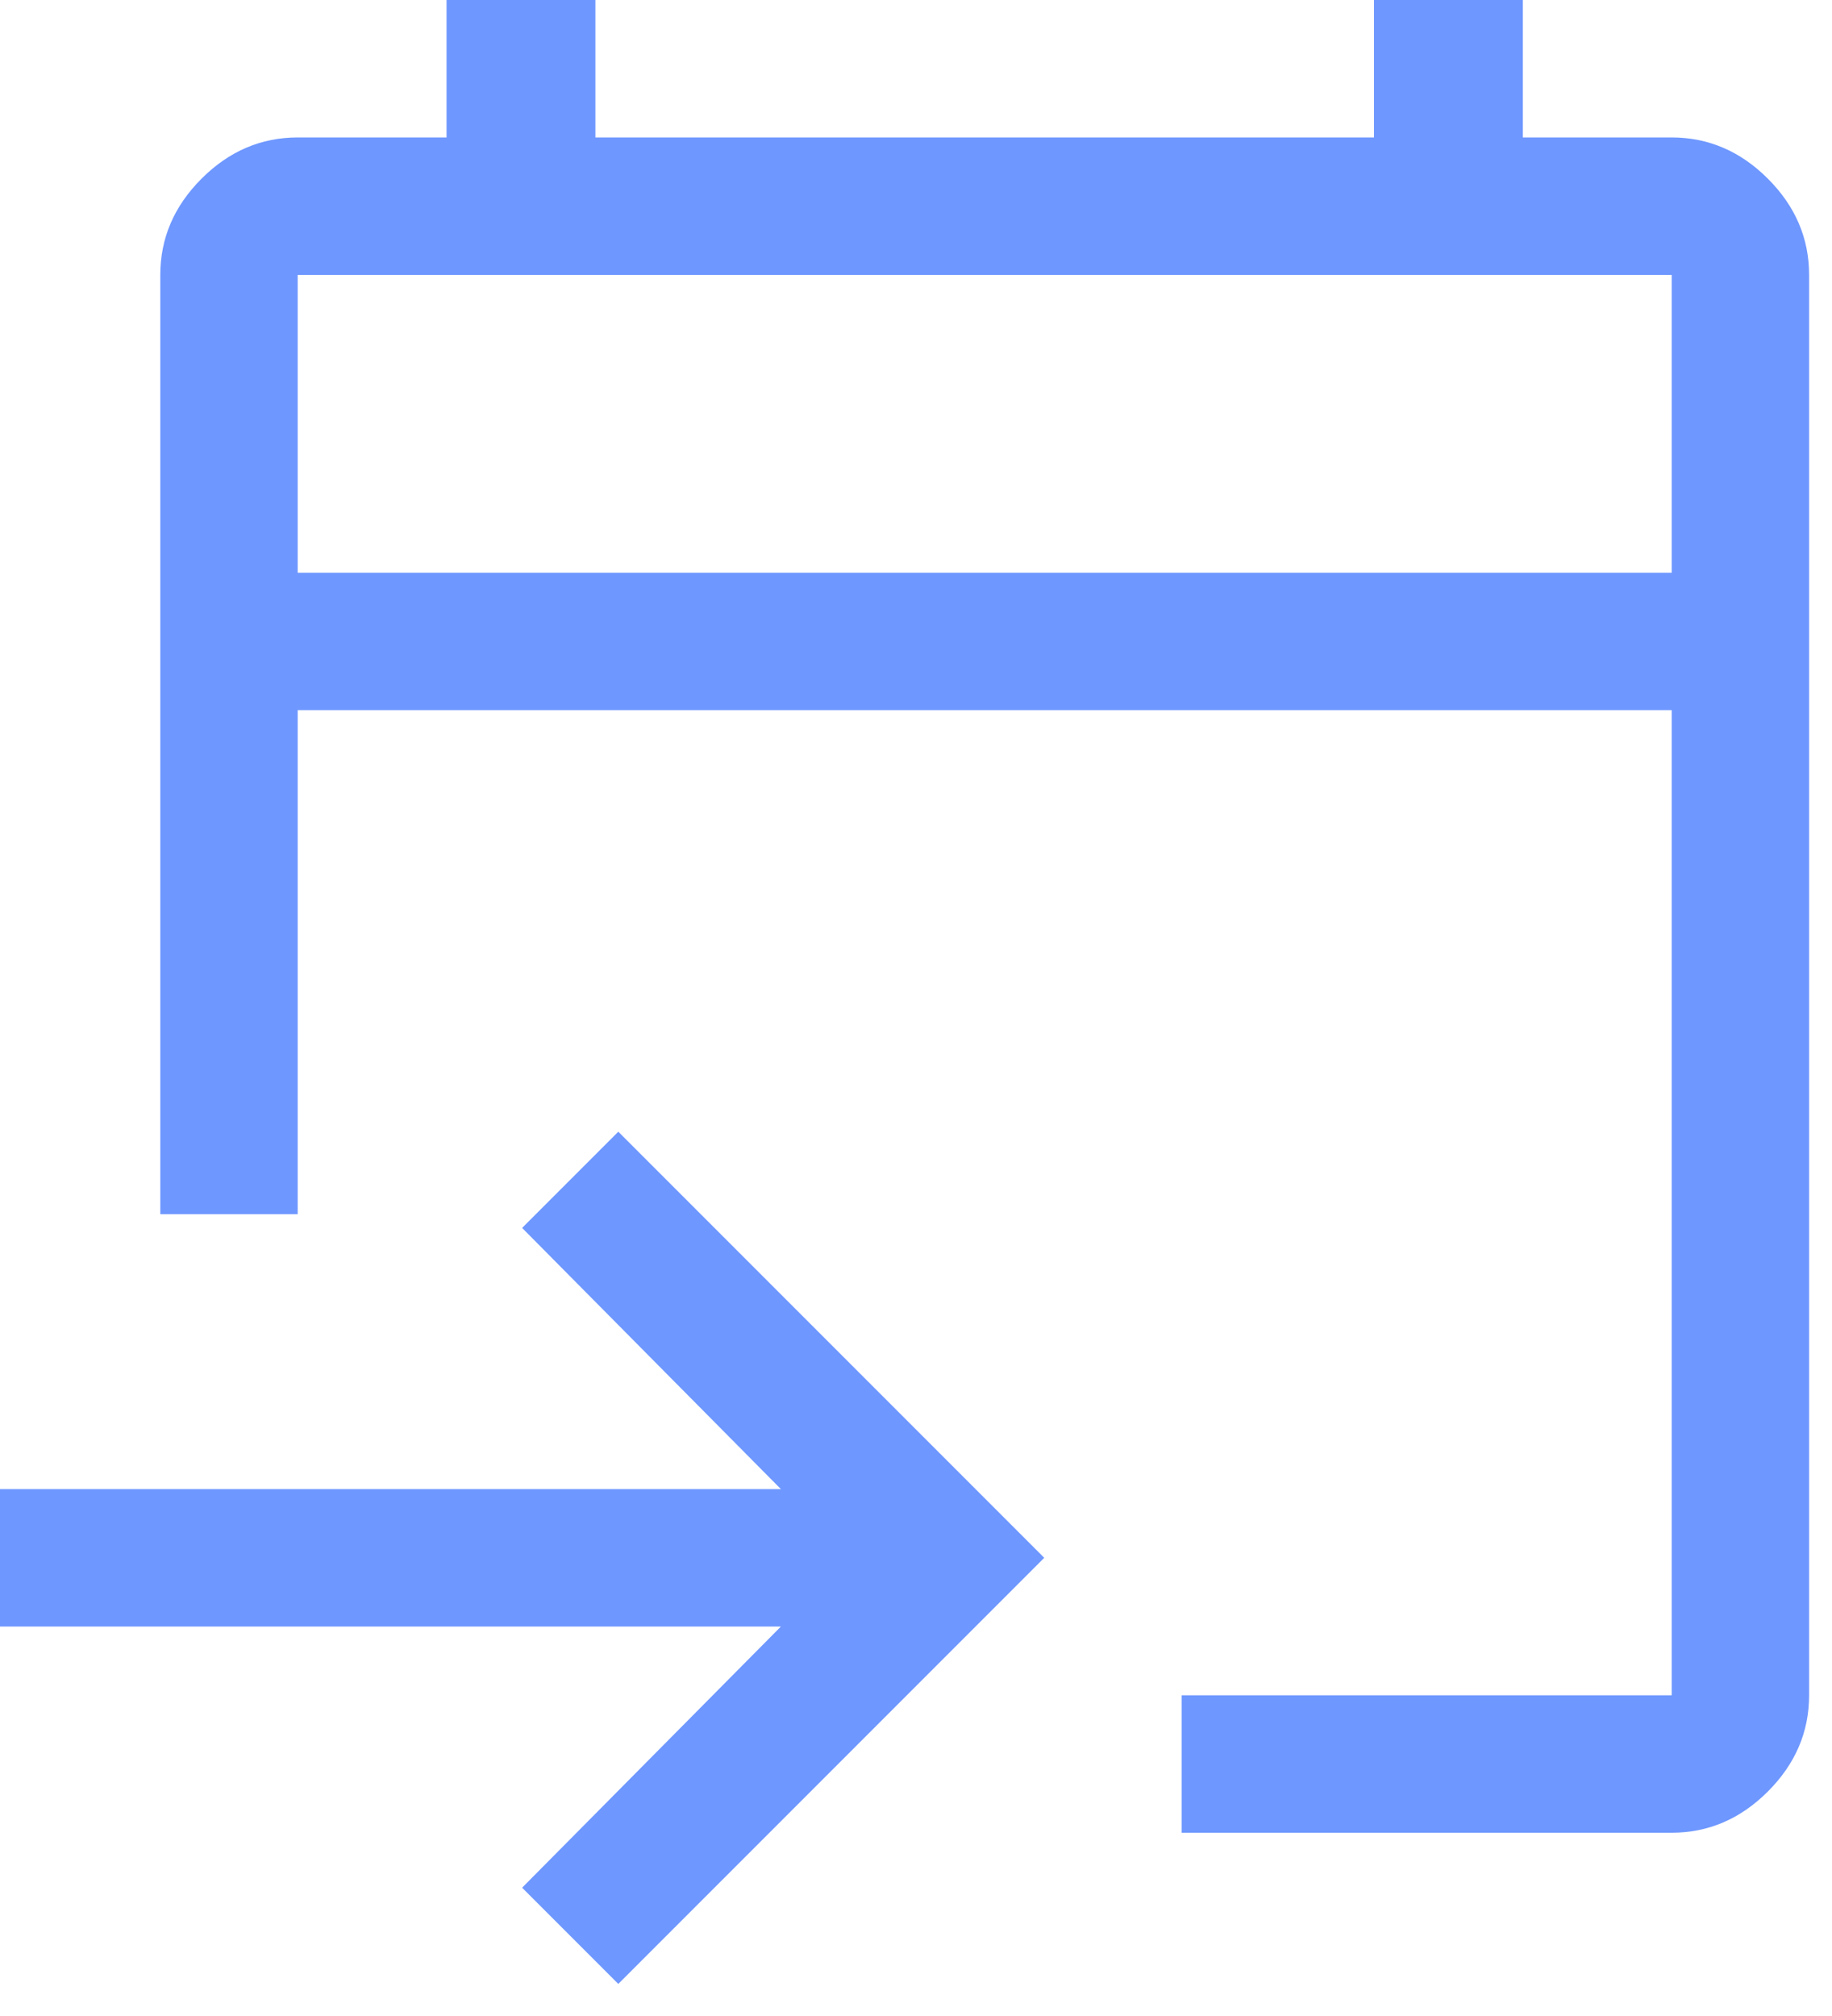
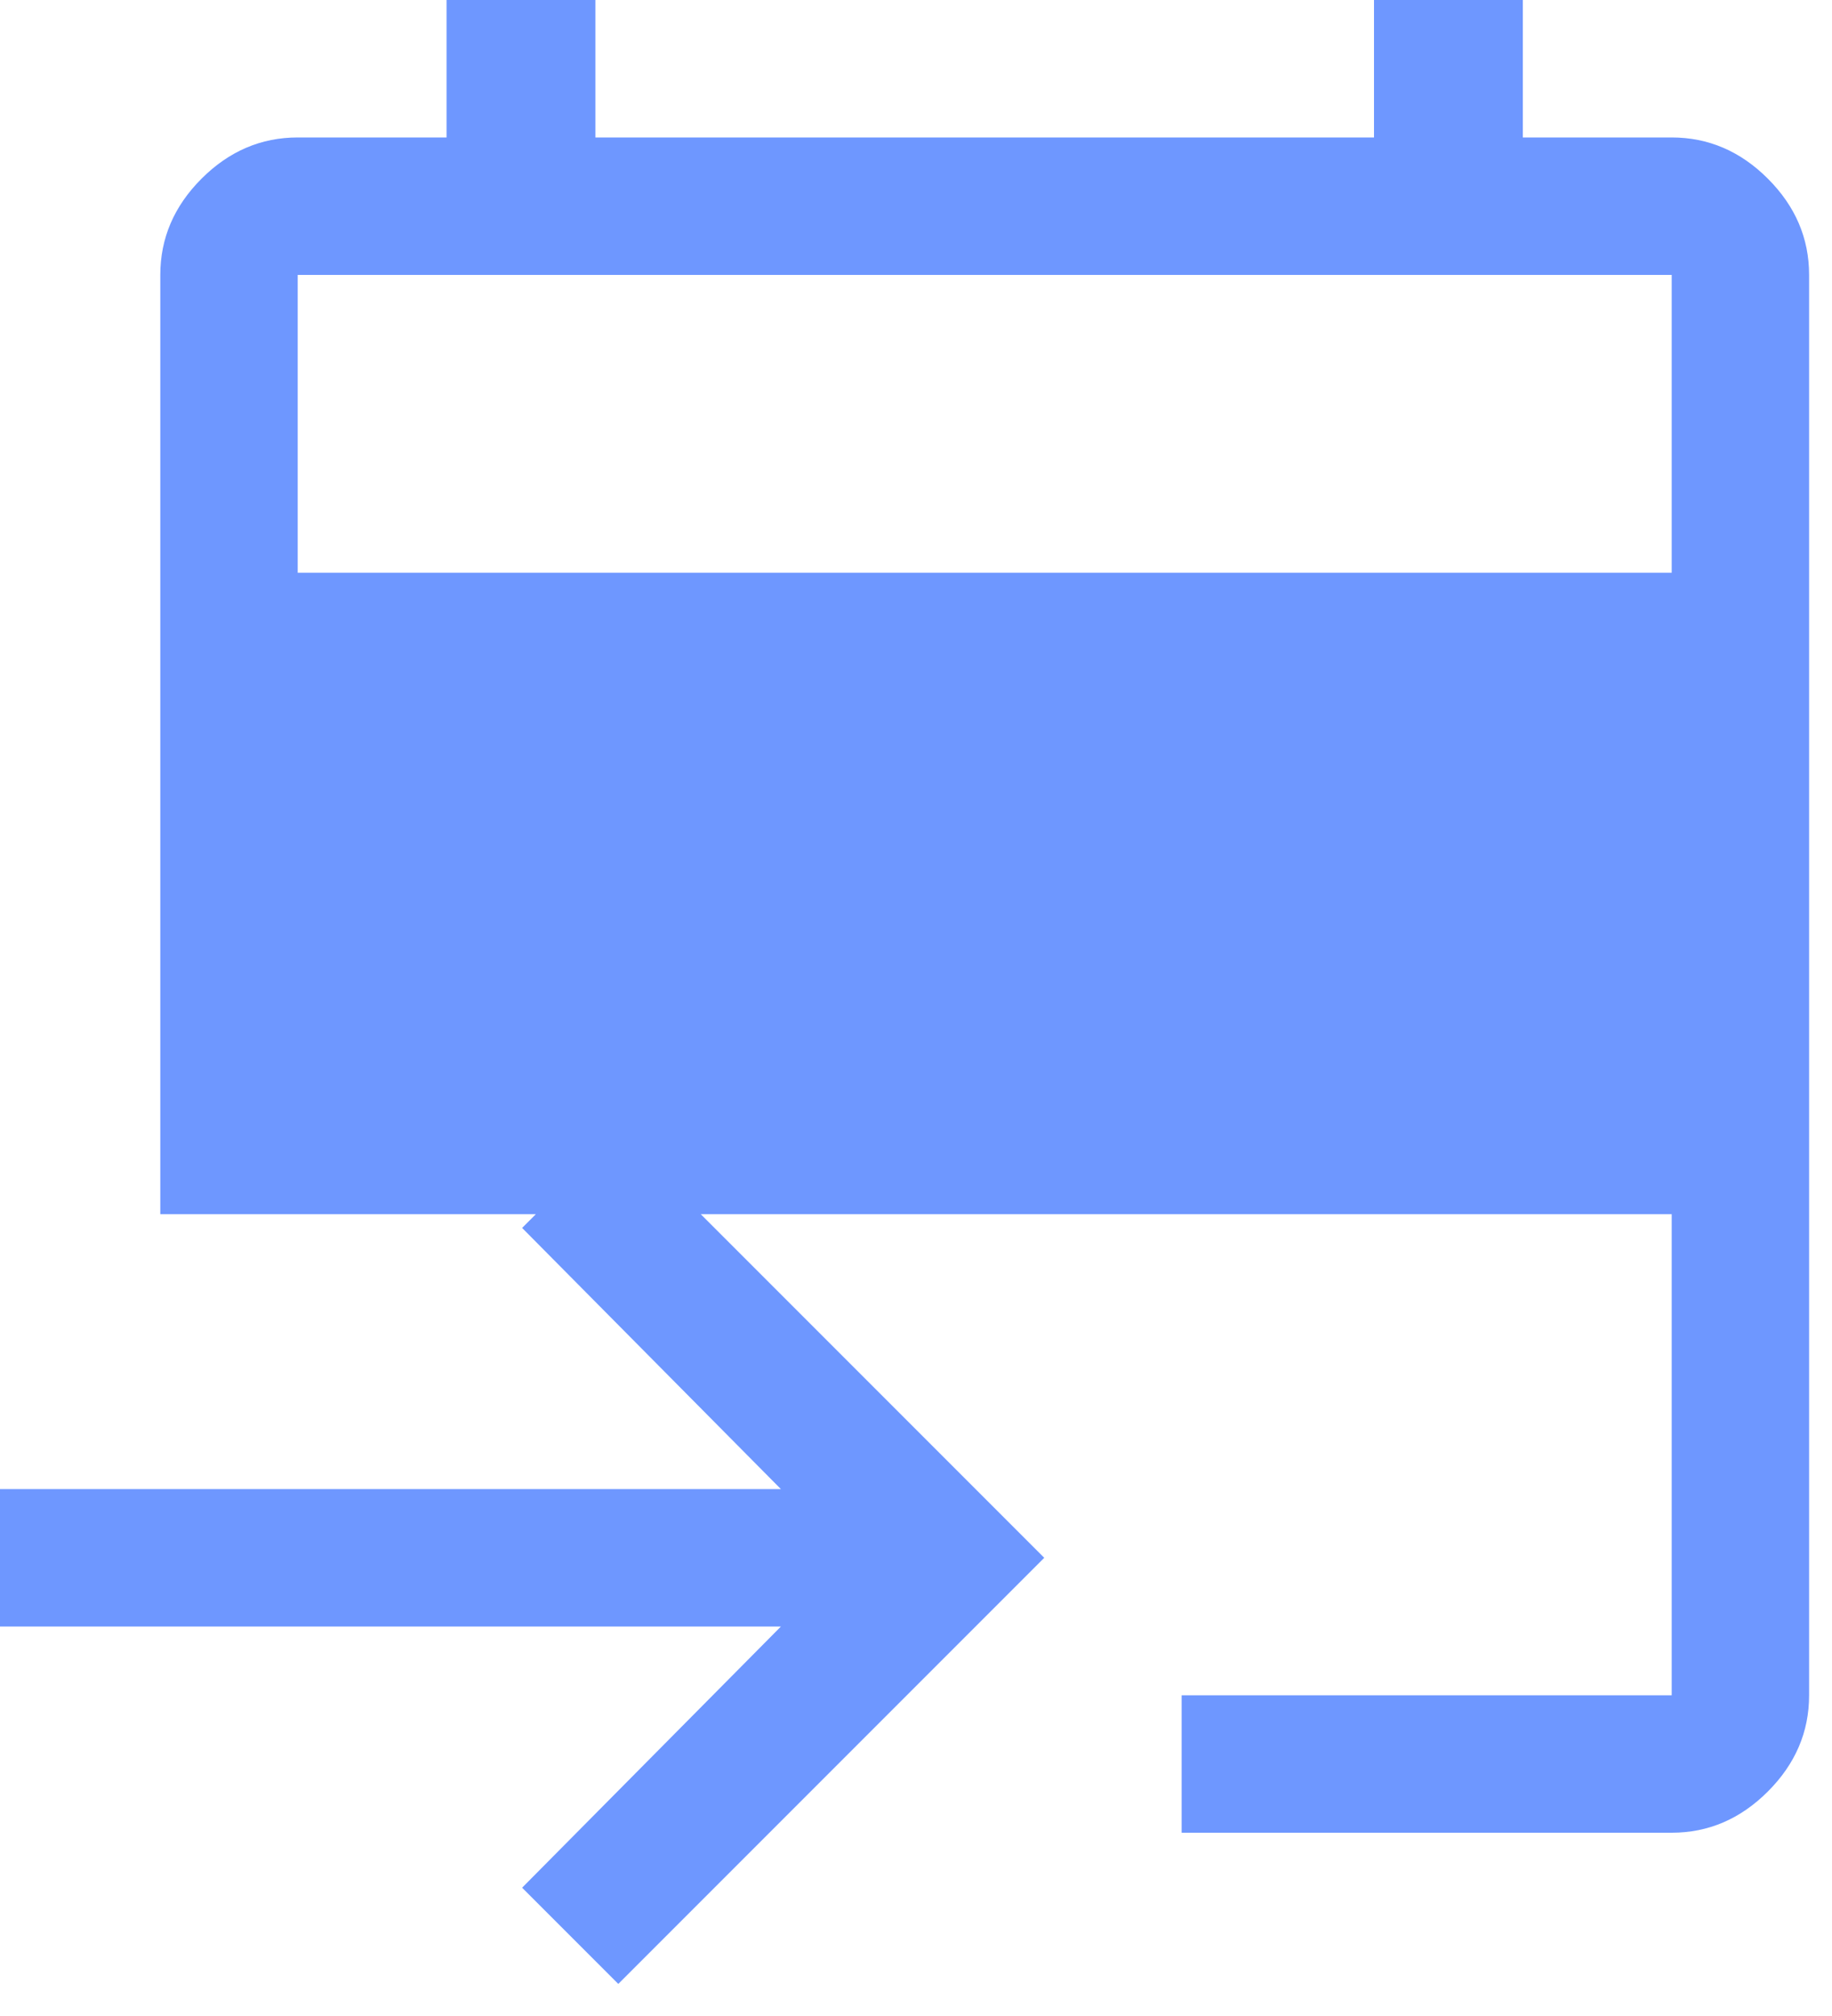
<svg xmlns="http://www.w3.org/2000/svg" width="40" height="44" viewBox="0 0 40 44" fill="none">
-   <path d="M25.8 40V37H36.5V15.5H6.5V26.5H3.5V6C3.5 5.2 3.8 4.5 4.4 3.9C5 3.3 5.7 3 6.5 3H9.75V0H13V3H30V0H33.25V3H36.5C37.3 3 38 3.3 38.6 3.9C39.2 4.5 39.5 5.2 39.5 6V37C39.5 37.8 39.2 38.5 38.6 39.1C38 39.7 37.3 40 36.5 40H25.8ZM13.5 43.3L11.4 41.2L17.05 35.5H0V32.5H17.05L11.4 26.8L13.5 24.7L22.8 34L13.5 43.3ZM6.5 12.5H36.5V6H6.5V12.5Z" fill="#6E97FF" />
+   <path d="M25.8 40V37H36.5V15.5V26.5H3.5V6C3.5 5.2 3.8 4.5 4.4 3.9C5 3.3 5.7 3 6.5 3H9.75V0H13V3H30V0H33.25V3H36.5C37.3 3 38 3.3 38.6 3.9C39.2 4.5 39.5 5.2 39.5 6V37C39.5 37.8 39.2 38.5 38.6 39.1C38 39.7 37.3 40 36.5 40H25.8ZM13.5 43.3L11.4 41.2L17.05 35.5H0V32.5H17.05L11.4 26.8L13.5 24.7L22.8 34L13.5 43.3ZM6.5 12.5H36.5V6H6.5V12.5Z" fill="#6E97FF" />
</svg>